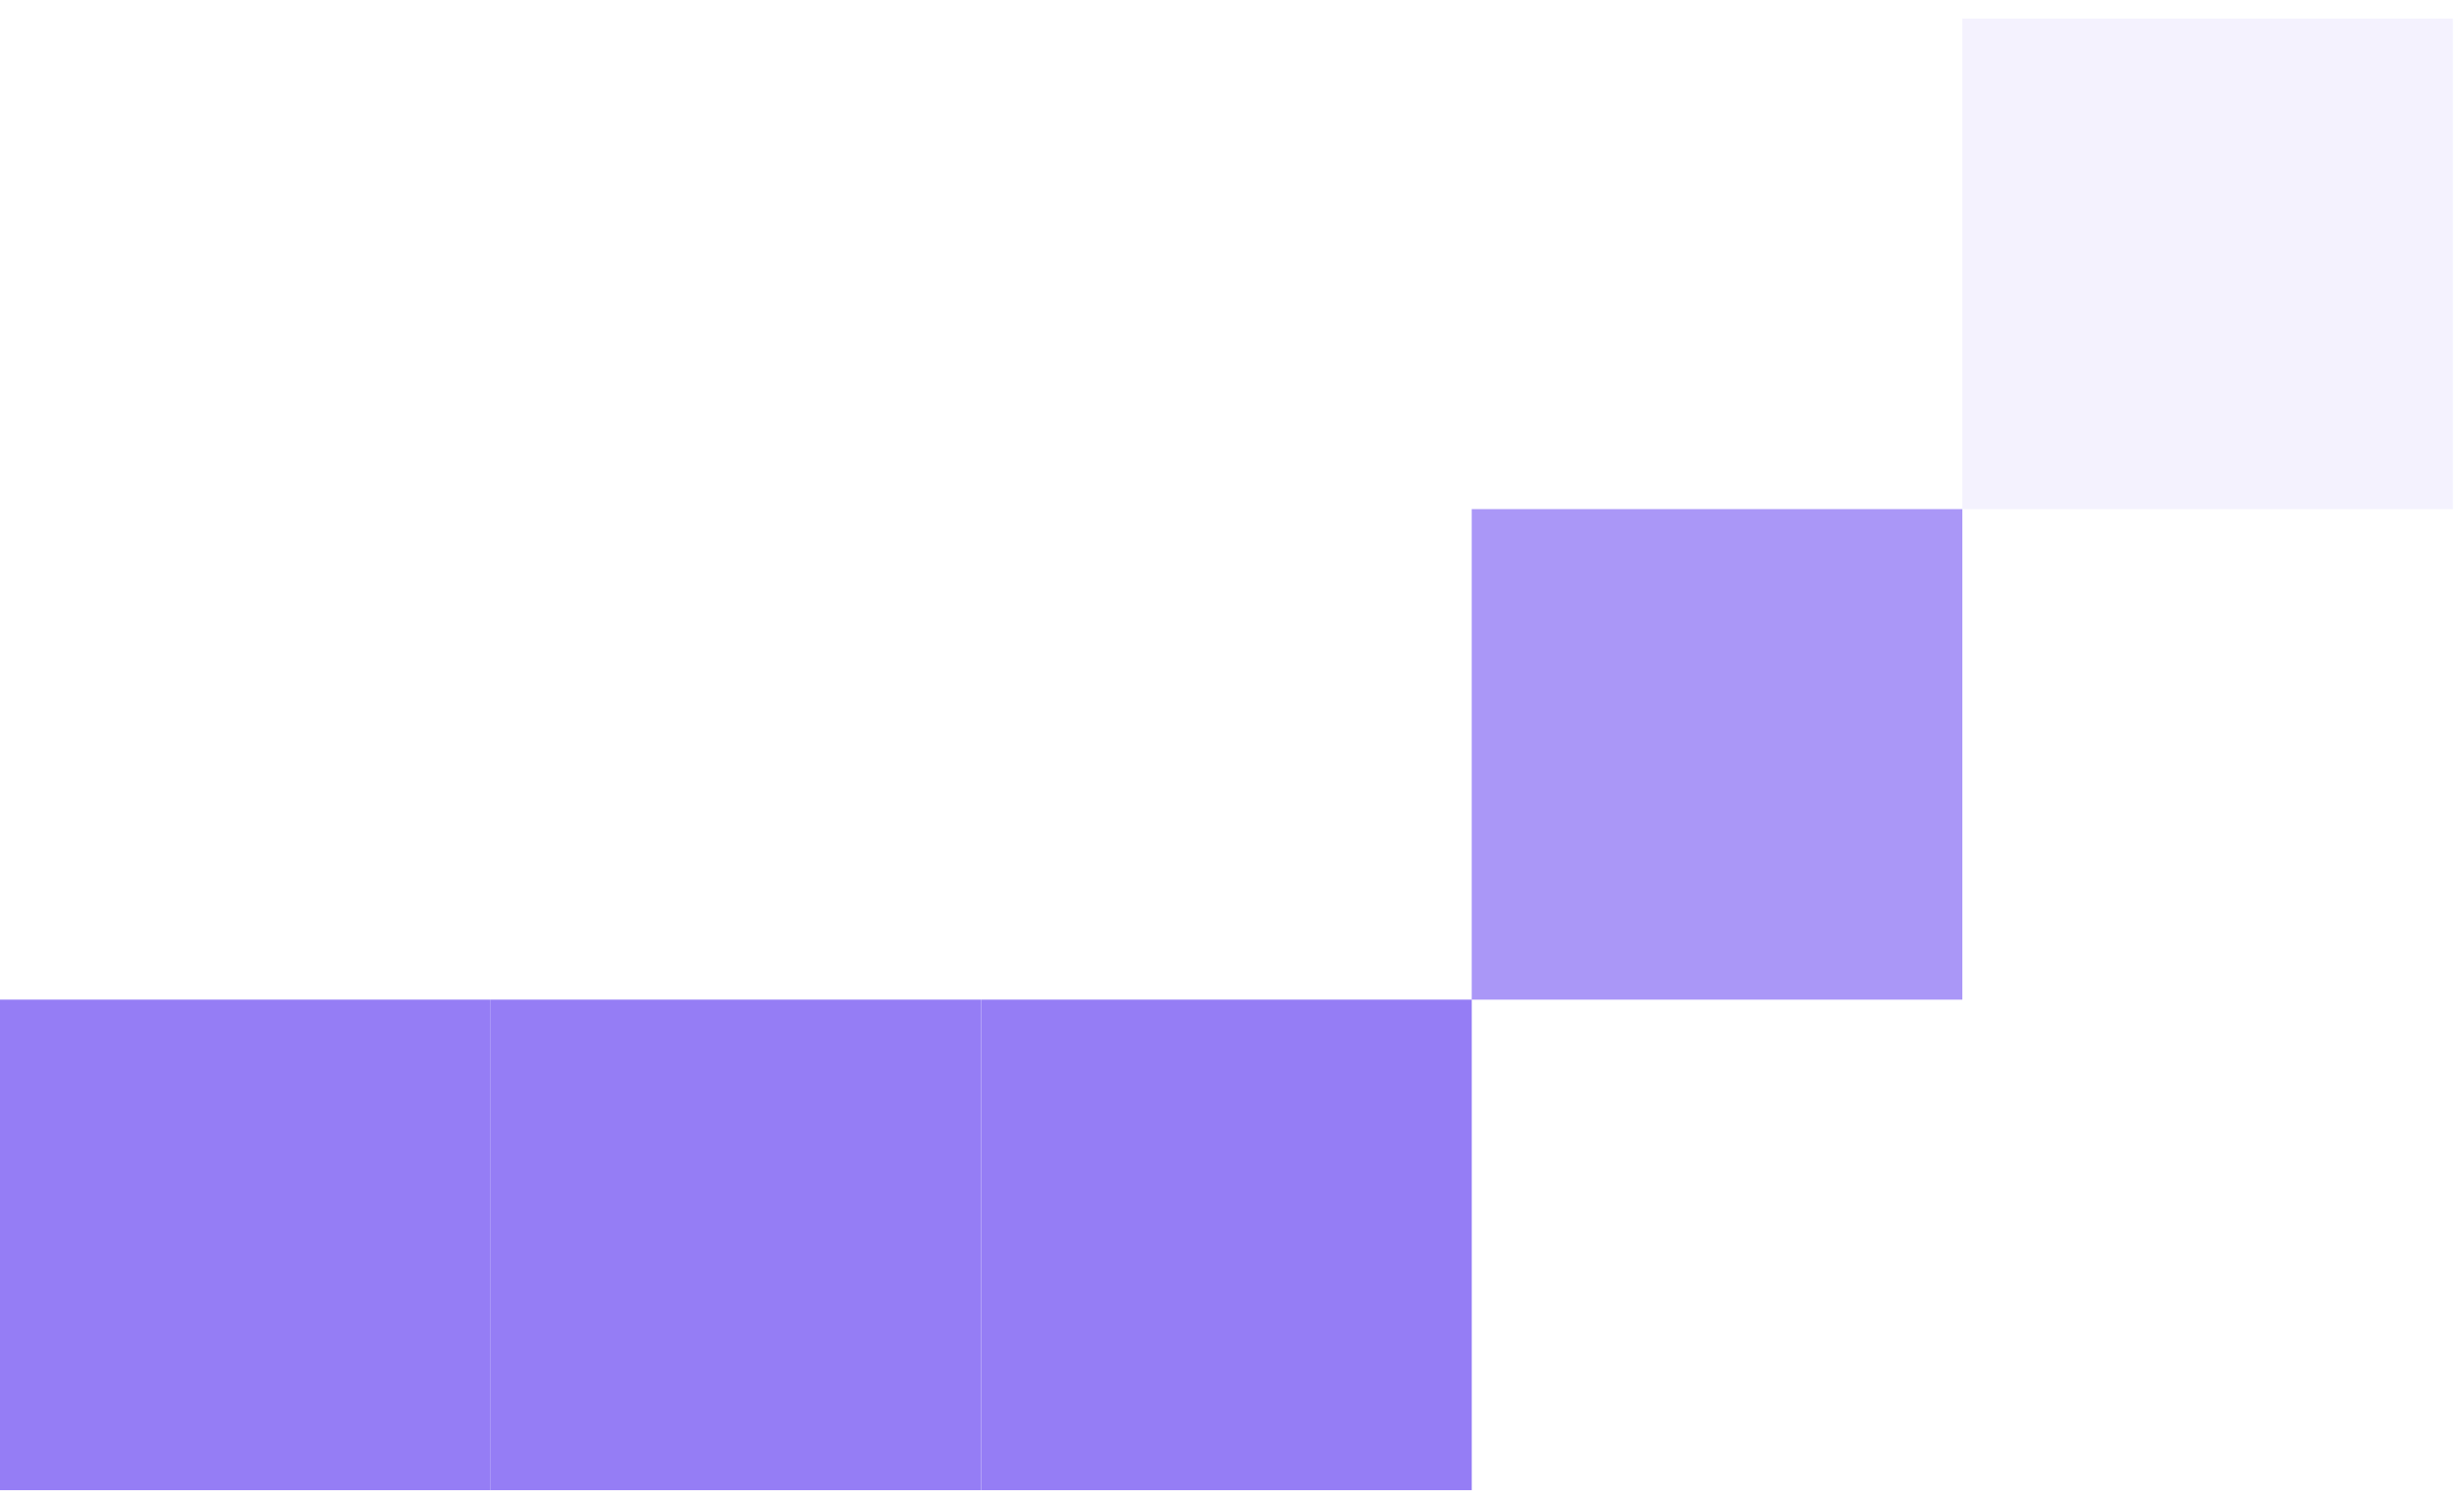
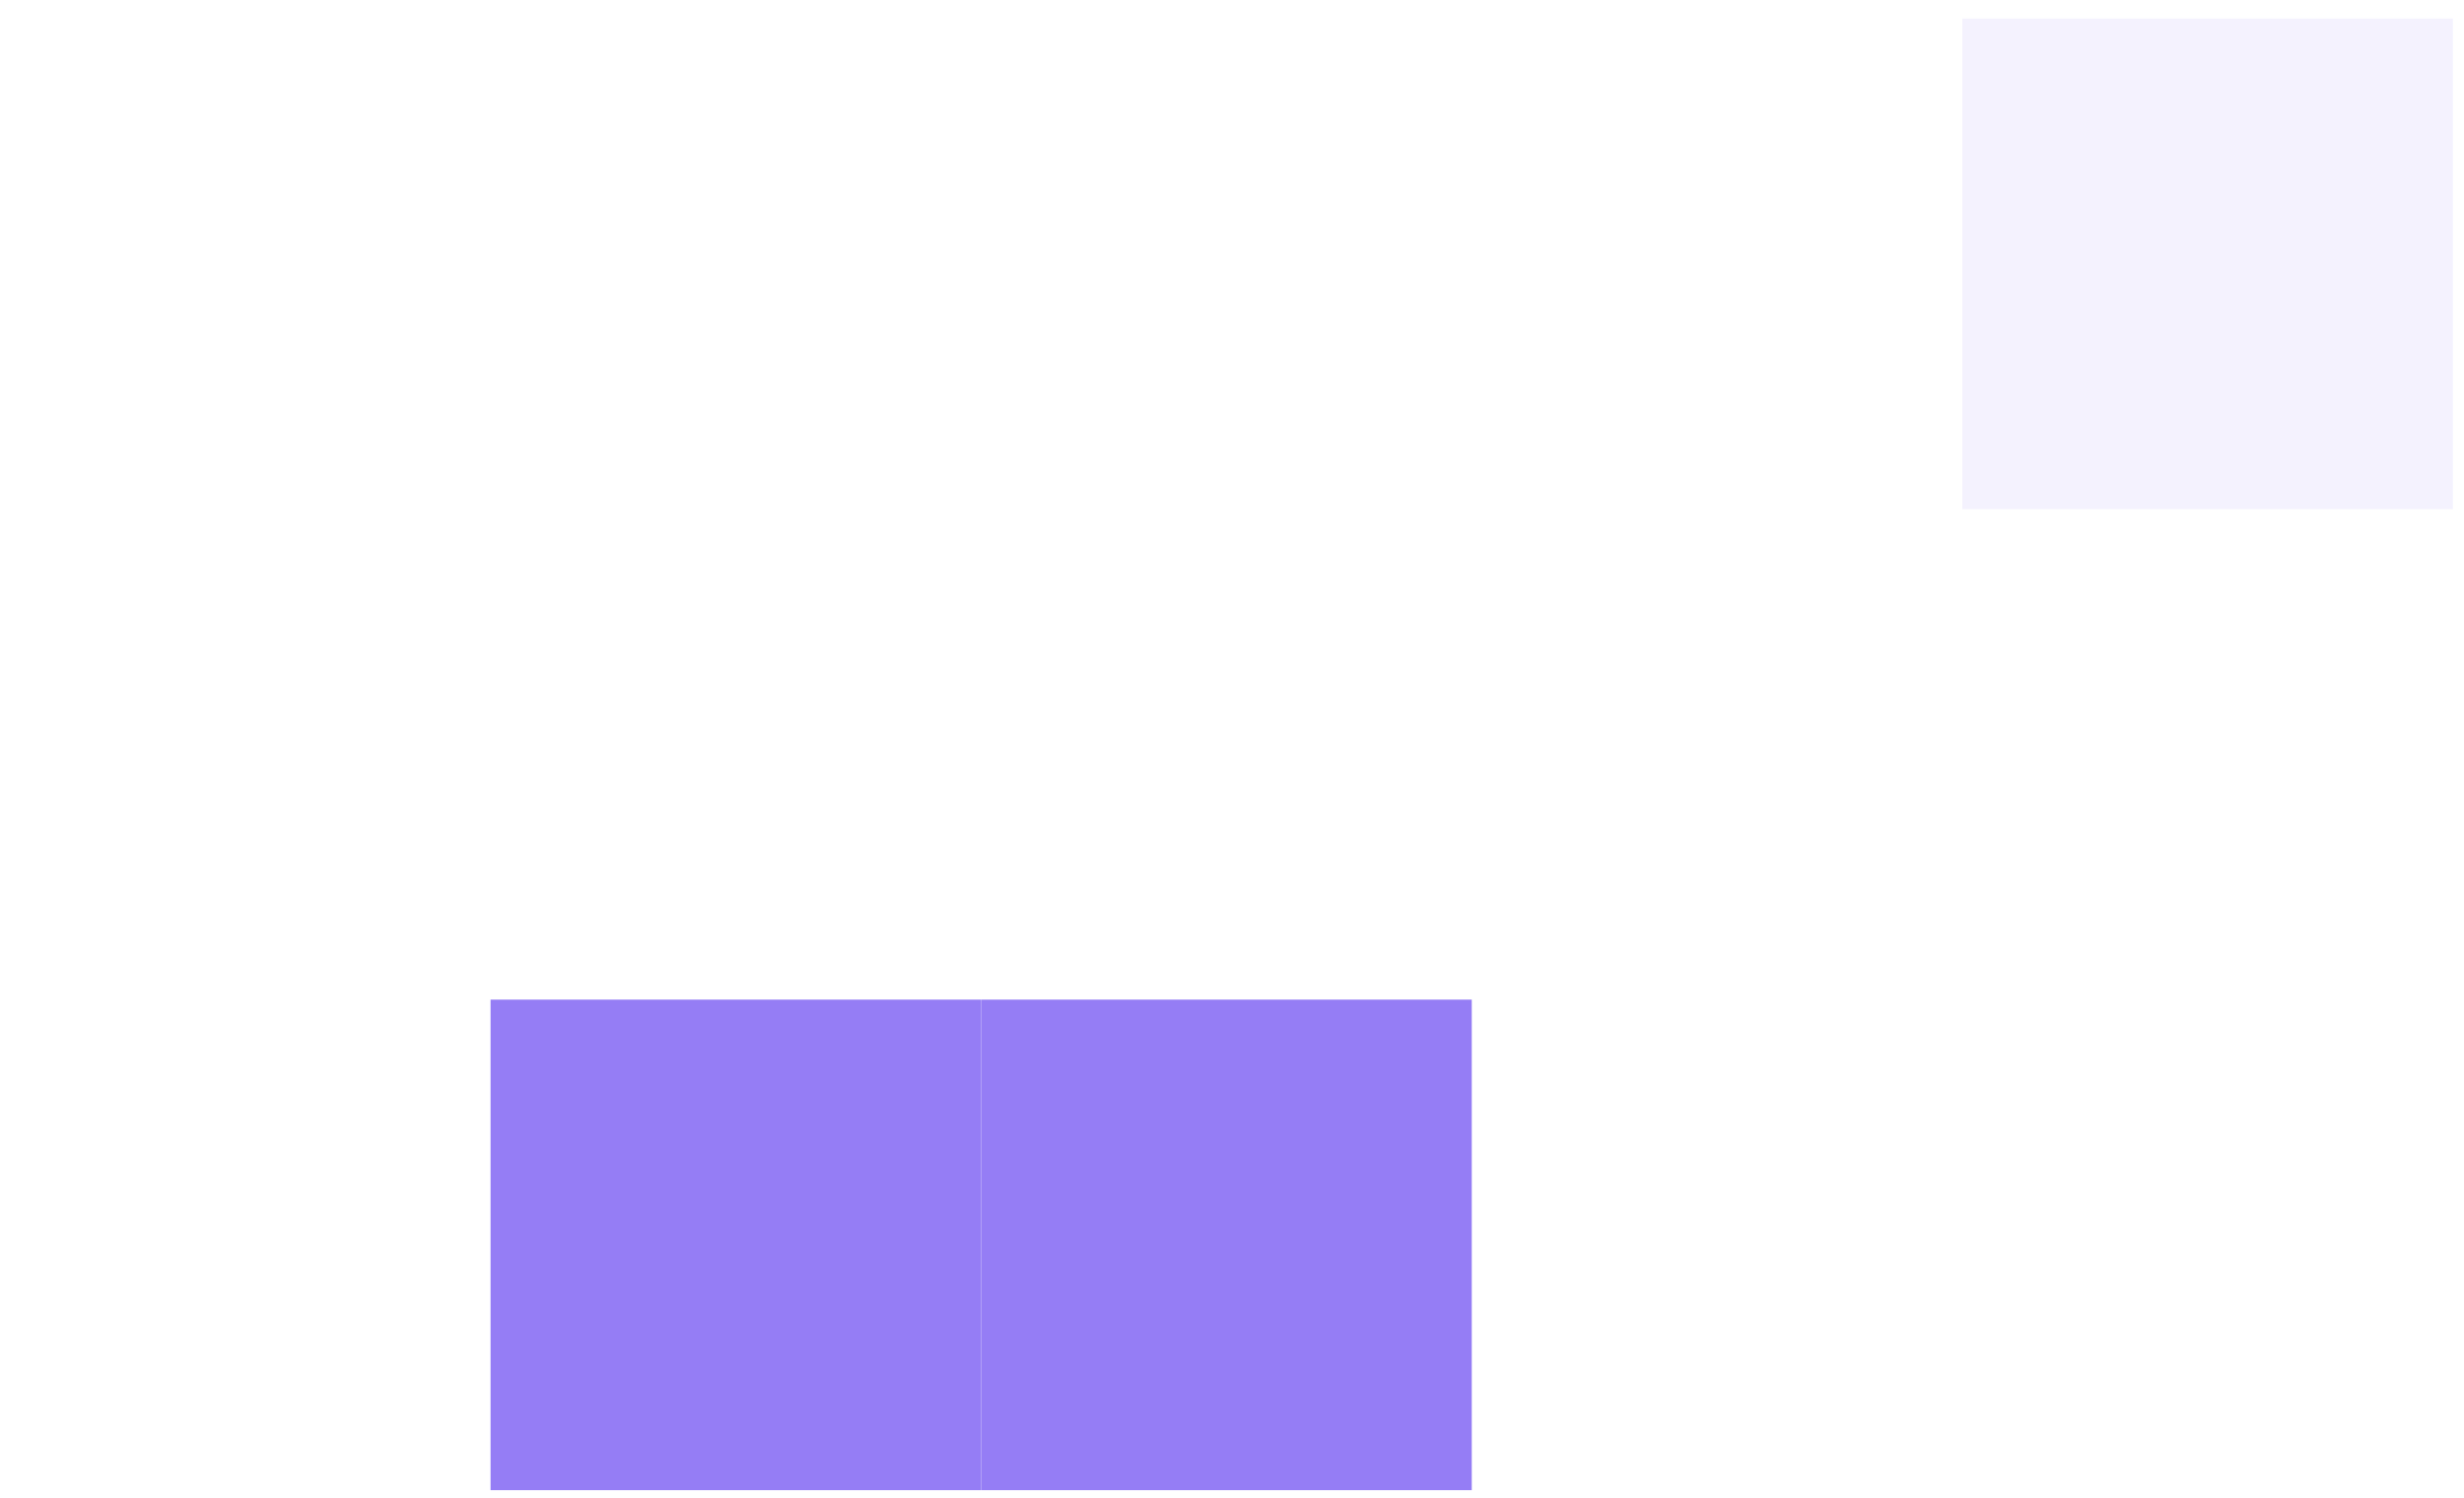
<svg xmlns="http://www.w3.org/2000/svg" width="102" height="62" viewBox="0 0 102 62" fill="none">
  <rect opacity="0.1" x="101.54" y="21.077" width="20.308" height="20.308" transform="rotate(180 101.54 21.077)" fill="#957DF5" />
-   <rect opacity="0.8" x="81.232" y="41.385" width="20.308" height="20.308" transform="rotate(180 81.232 41.385)" fill="#957DF5" />
  <rect x="60.925" y="61.692" width="20.308" height="20.308" transform="rotate(180 60.925 61.692)" fill="#957DF5" />
  <rect x="40.615" y="61.692" width="20.308" height="20.308" transform="rotate(180 40.615 61.692)" fill="#957DF5" />
-   <rect x="20.308" y="61.692" width="20.308" height="20.308" transform="rotate(180 20.308 61.692)" fill="#957DF5" />
</svg>